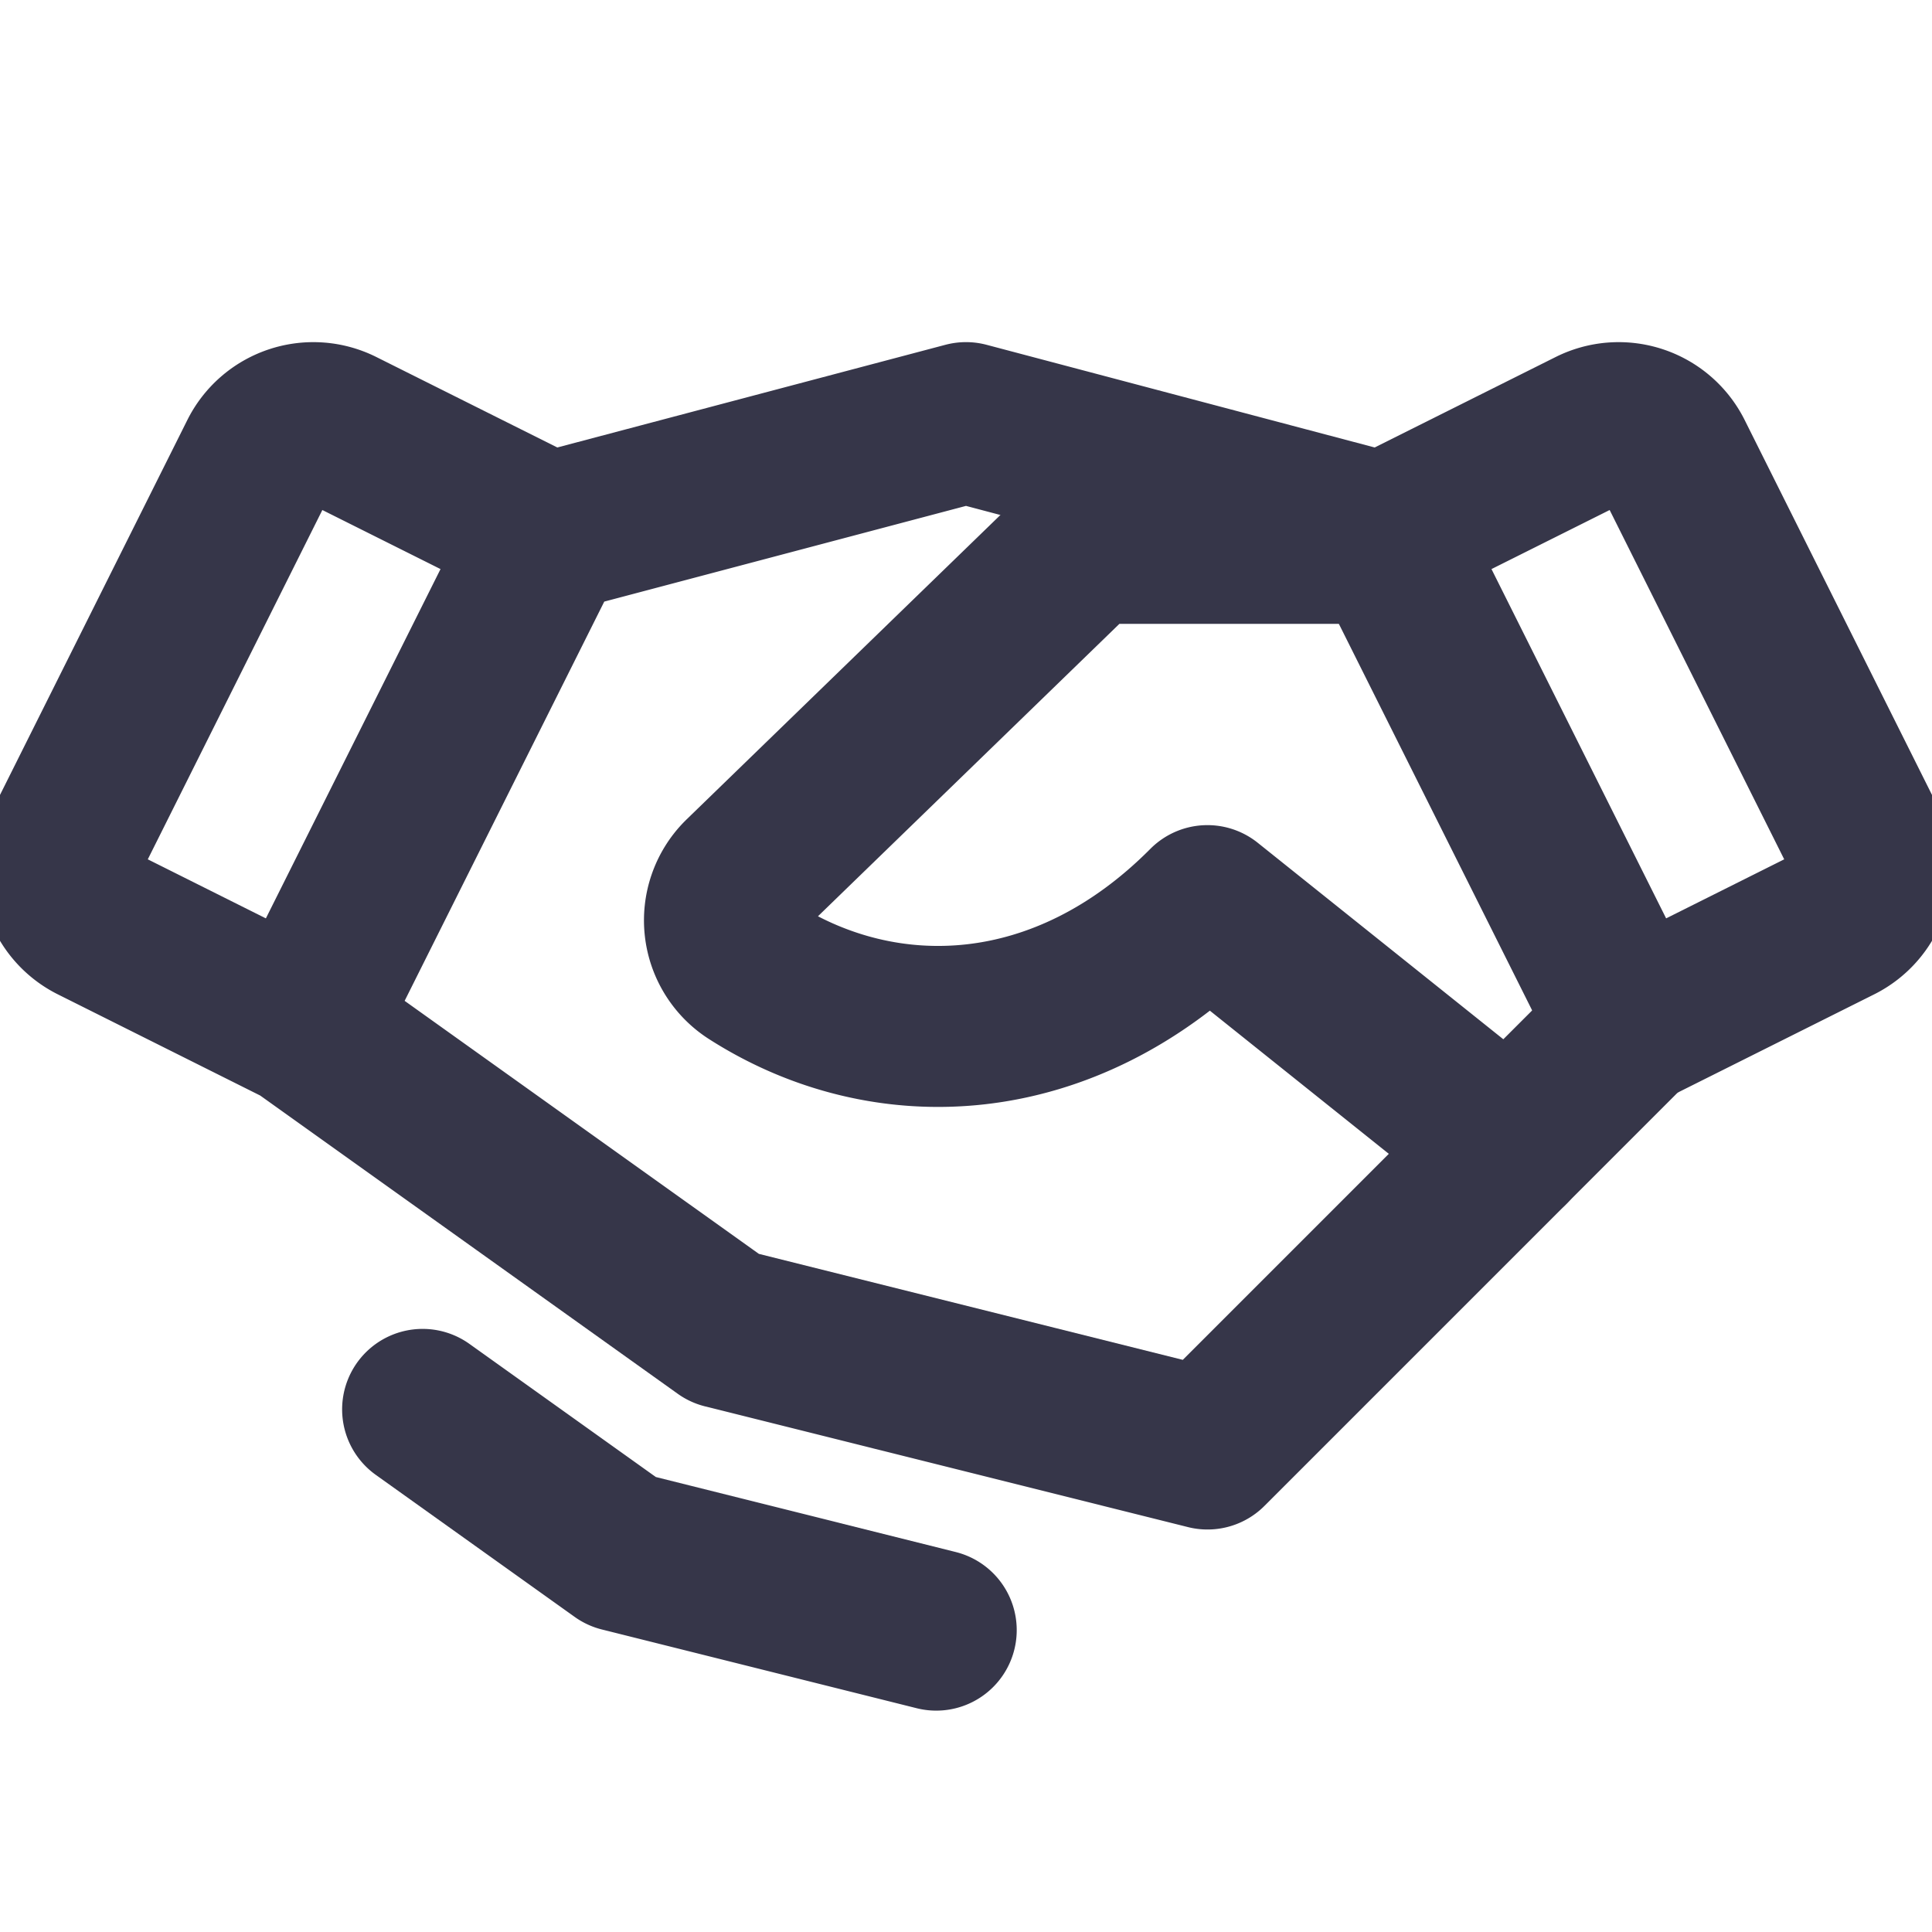
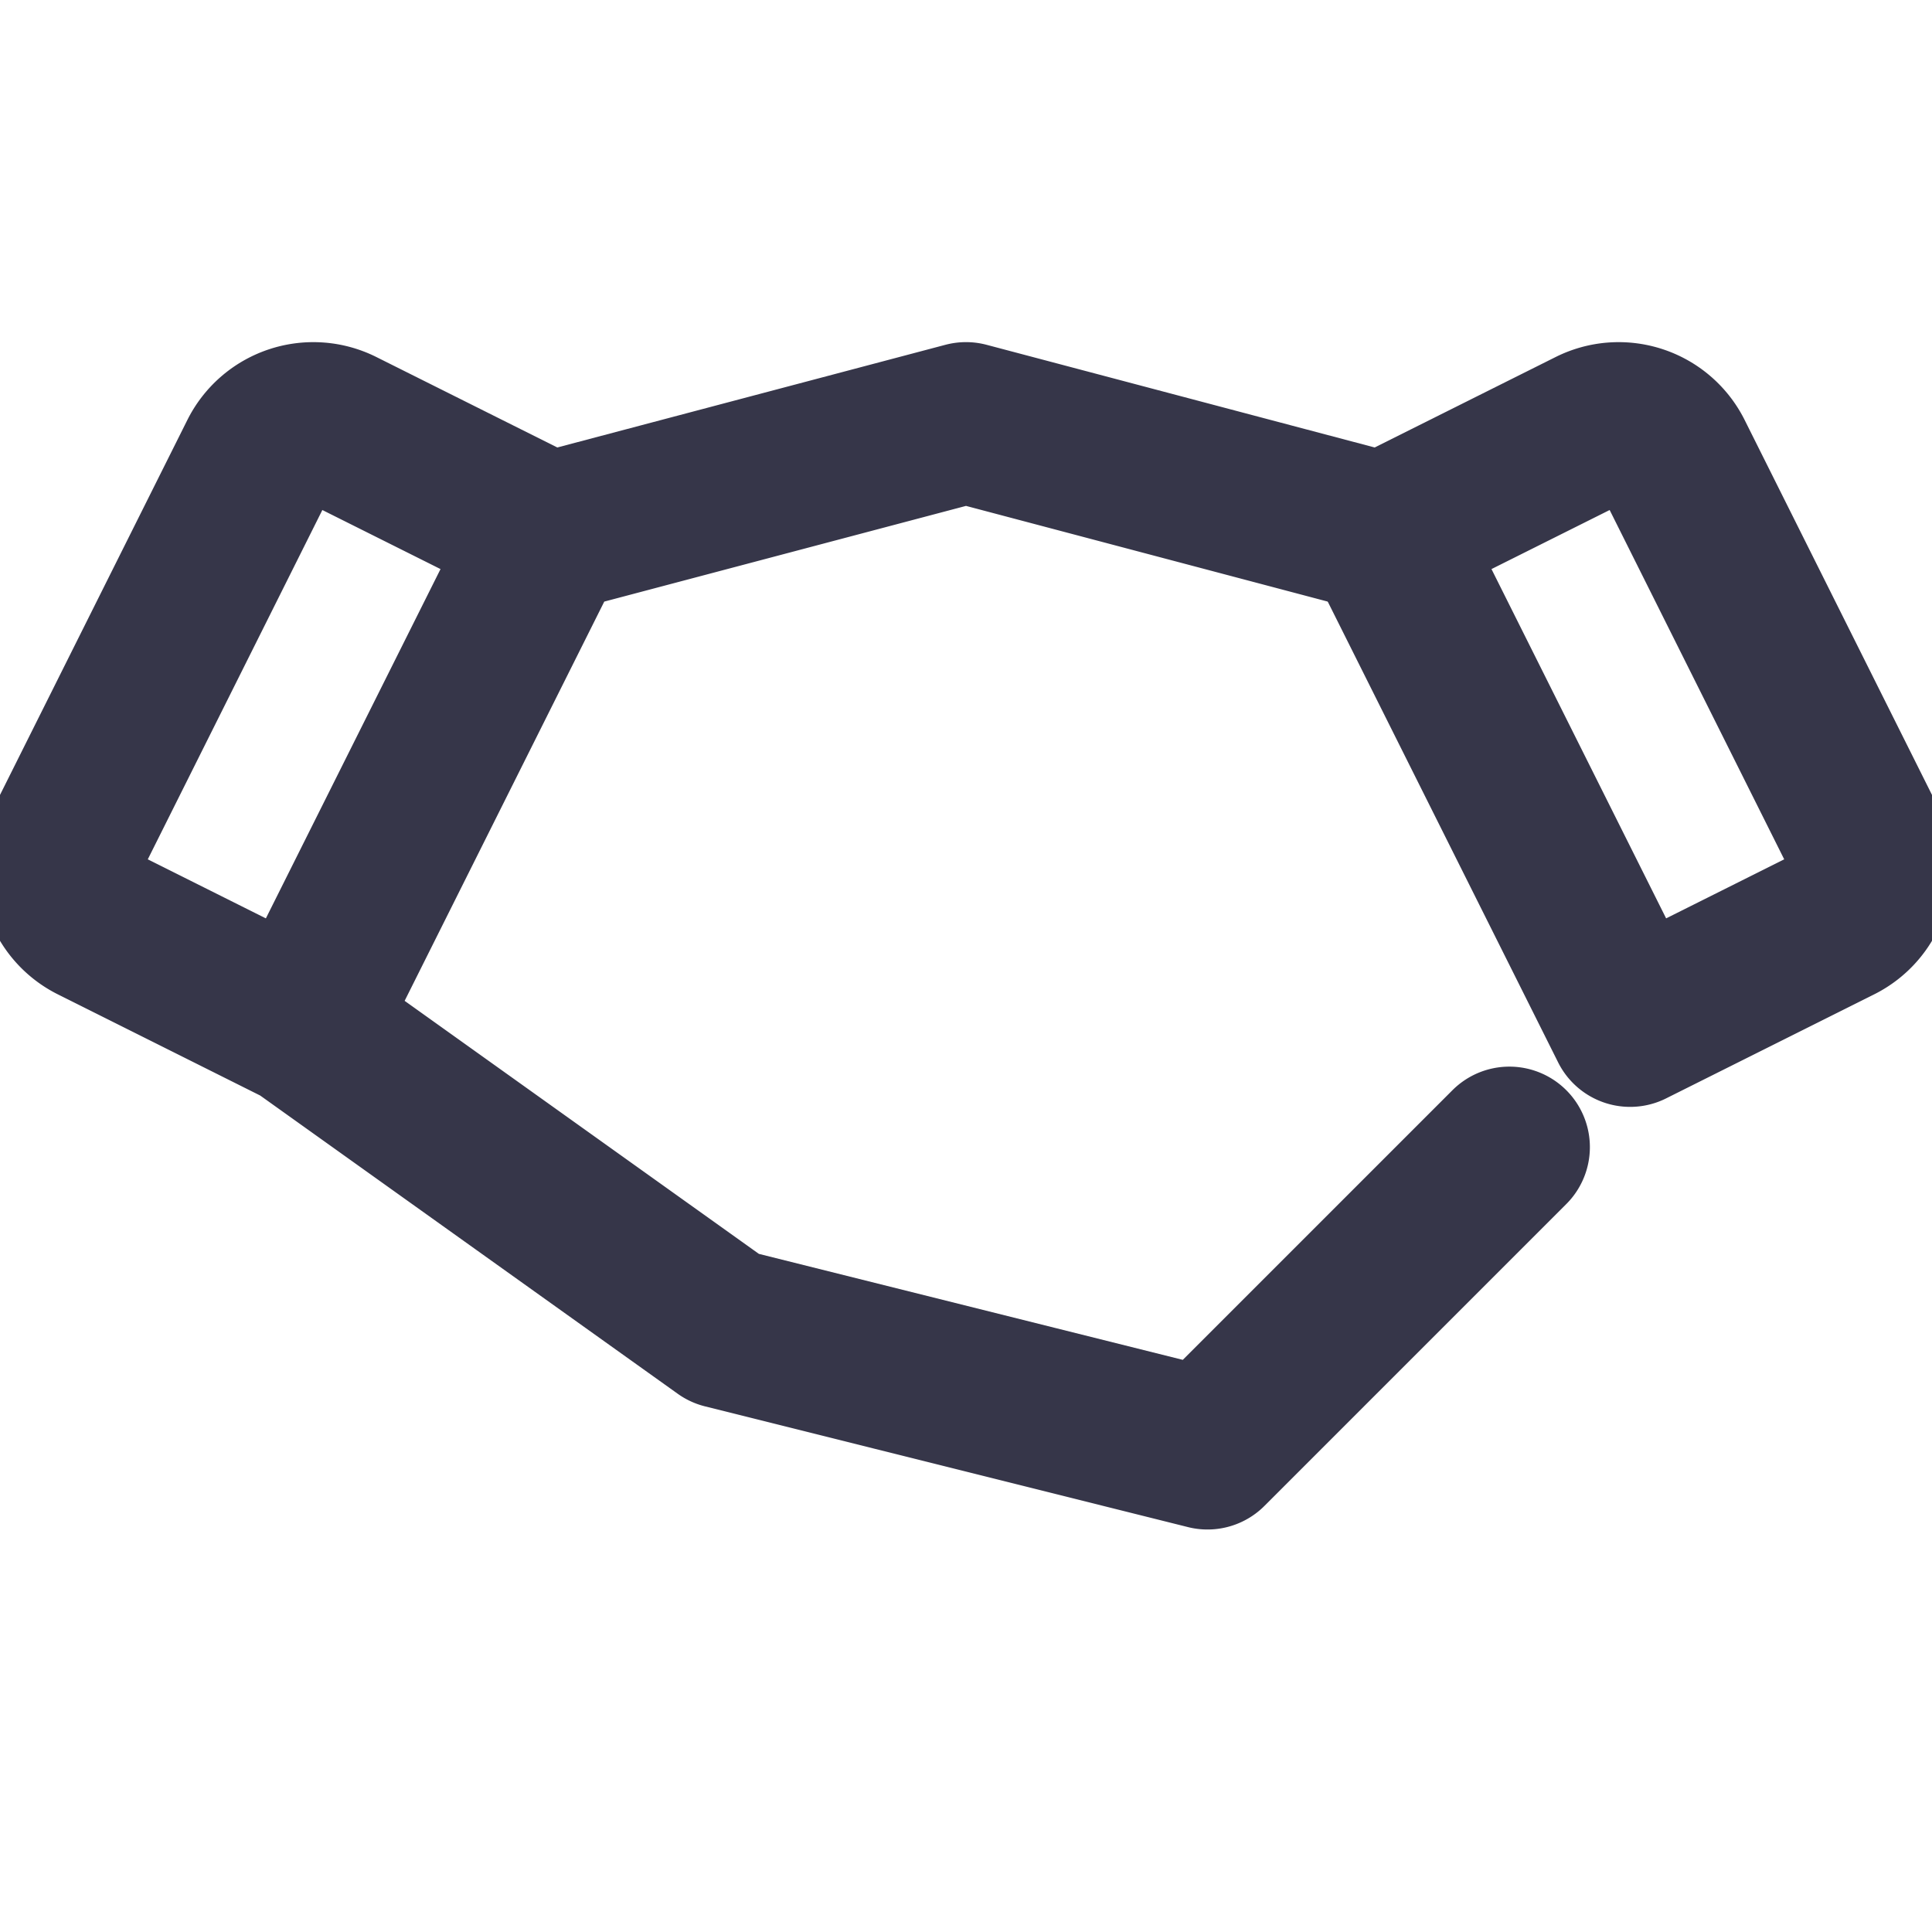
<svg xmlns="http://www.w3.org/2000/svg" width="24" height="24" fill="none">
  <g stroke="#363649" stroke-linecap="round" stroke-linejoin="round" stroke-width="2" clip-path="url(#a)">
    <path d="M18.75 14.25 15 18l-6-1.5-5.25-3.75m3.064-6.128L12 5.25l5.186 1.372M3.222 5.664.83 10.451a.75.75 0 0 0 .334 1.006L3.75 12.75l3.064-6.128L4.229 5.33a.75.75 0 0 0-1.007.334z" />
    <path d="m20.25 12.75 2.586-1.293a.75.75 0 0 0 .334-1.006l-2.392-4.787a.75.75 0 0 0-1.007-.334l-2.585 1.292 3.064 6.128z" />
-     <path d="M17.25 6.75H13.5l-4.28 4.152a.75.75 0 0 0 .129 1.165c1.641 1.049 3.87.976 5.65-.817l3.75 3 1.5-1.5m-8.619 7.5-3.91-.978-2.47-1.764" />
  </g>
  <defs>
    <clipPath id="a">
      <path fill="#fff" d="M0 0h24v24H0z" />
    </clipPath>
  </defs>
</svg>